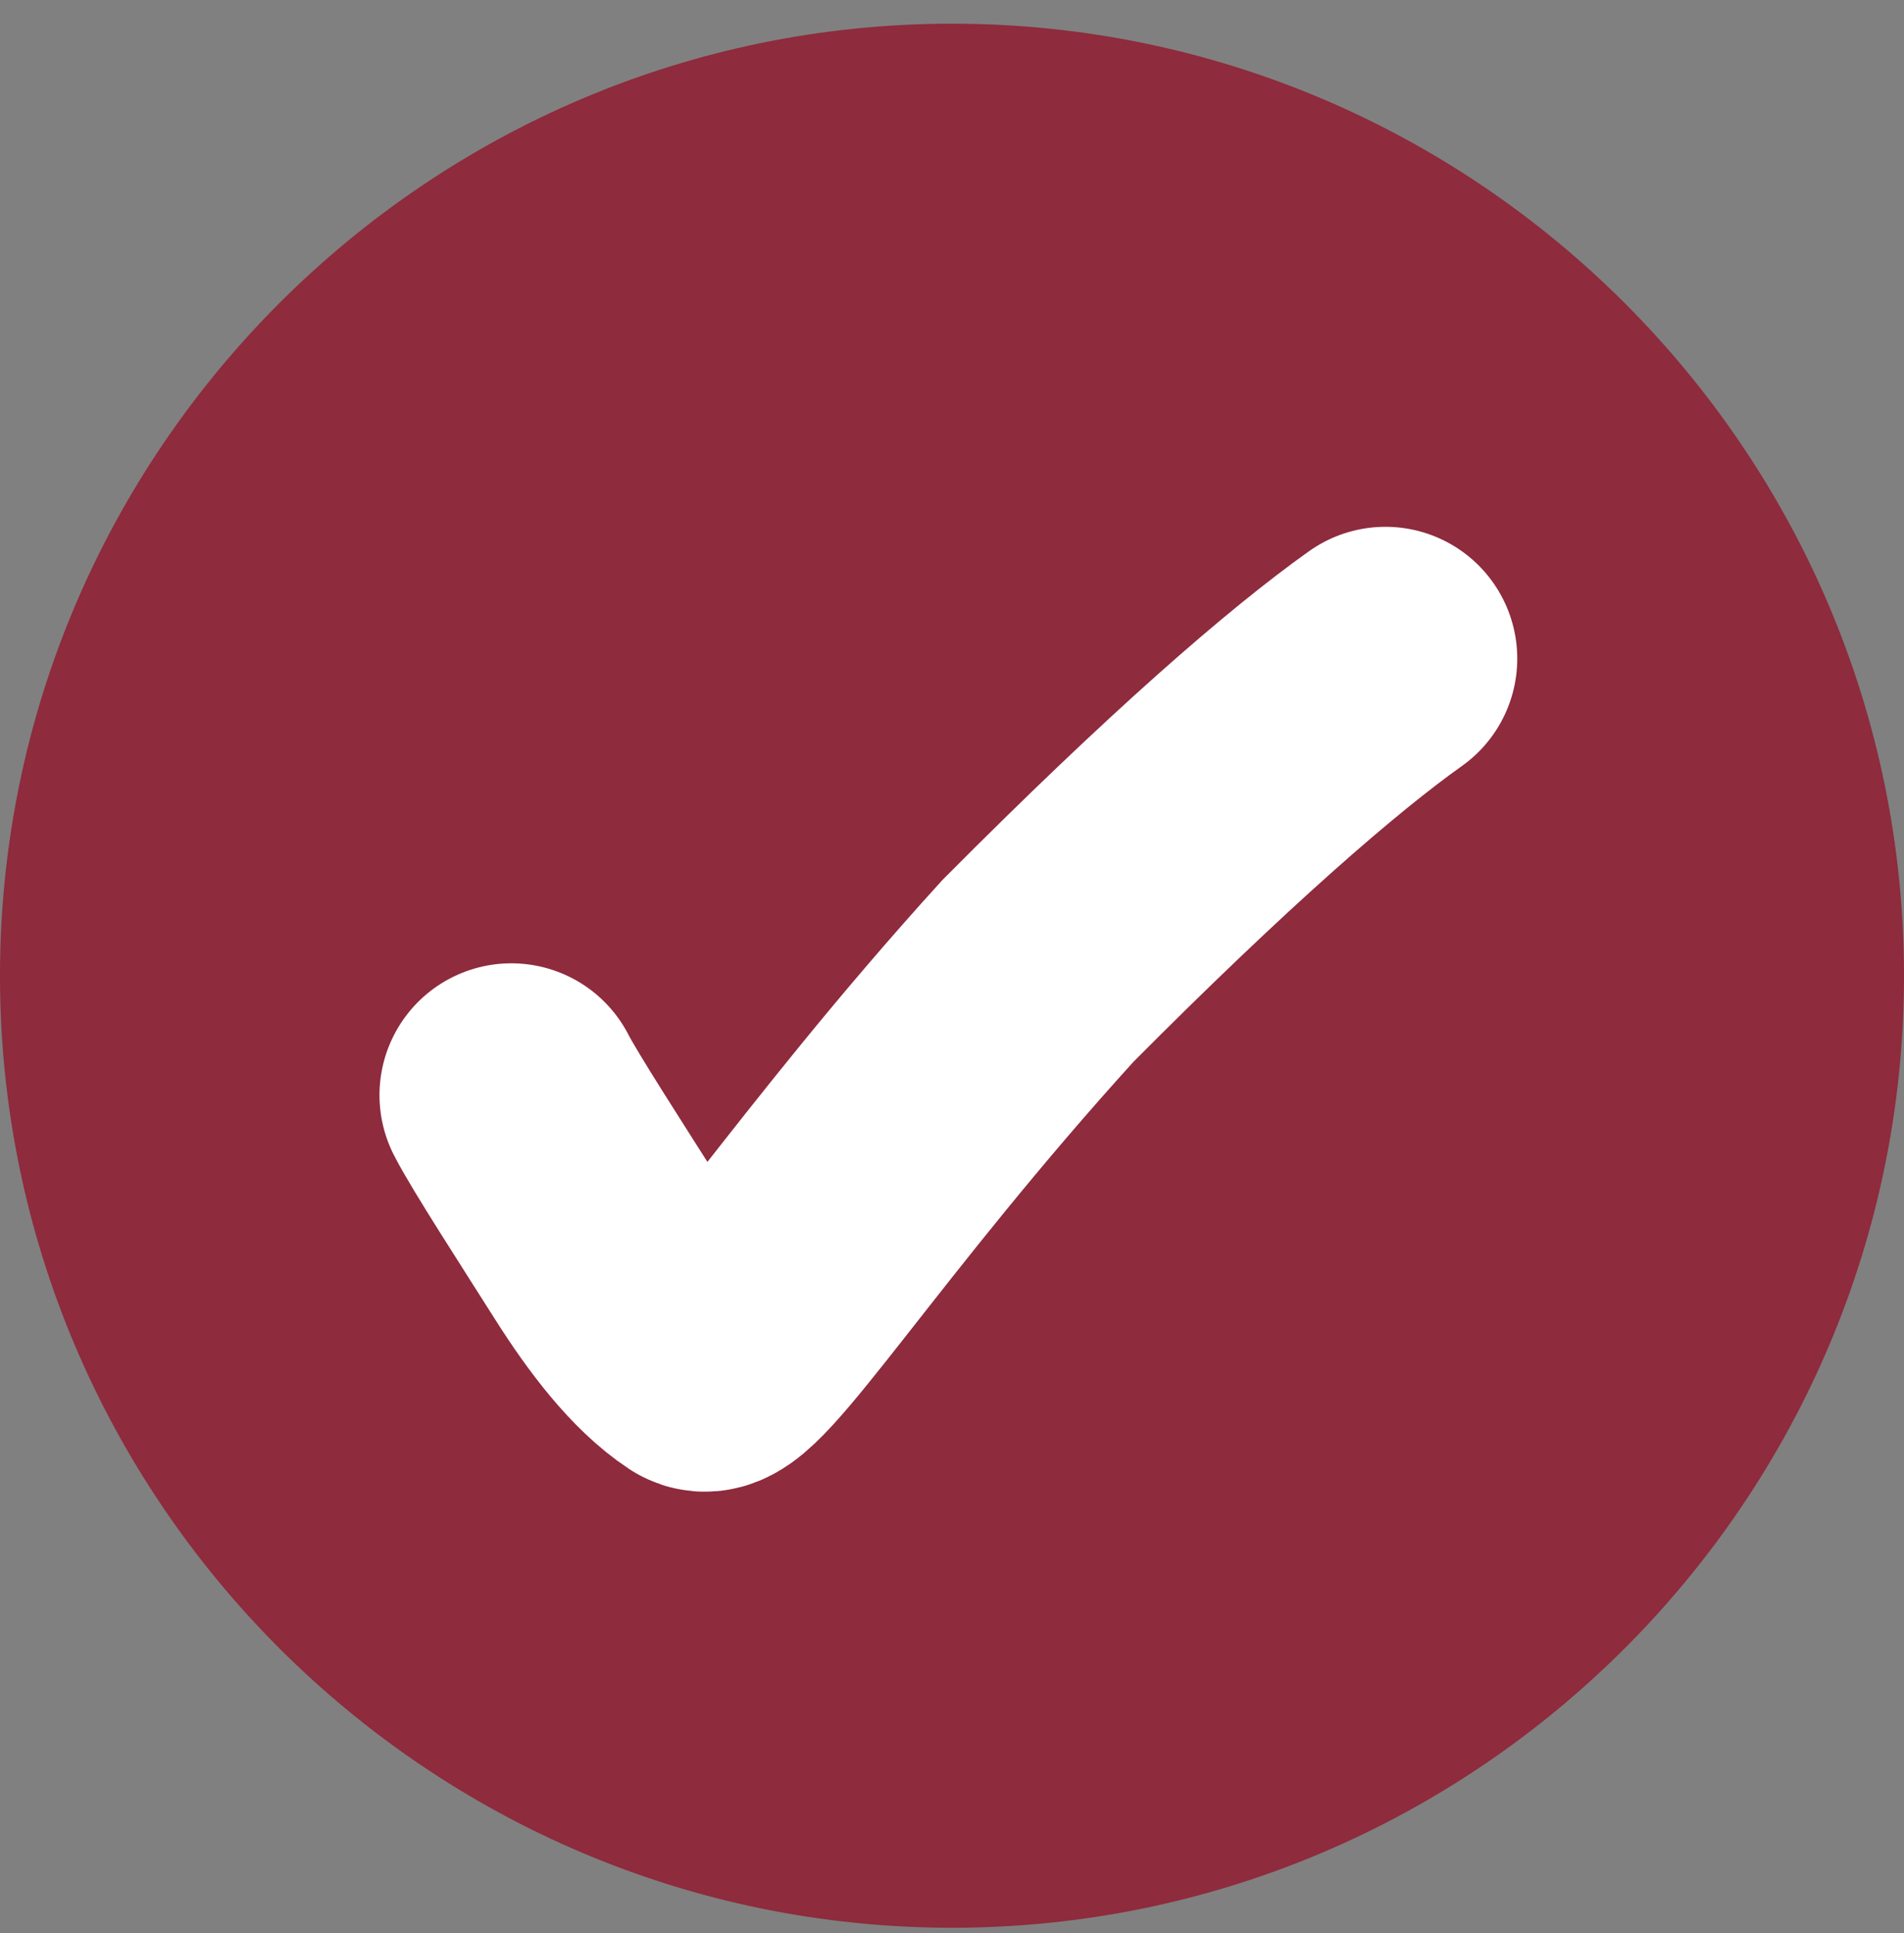
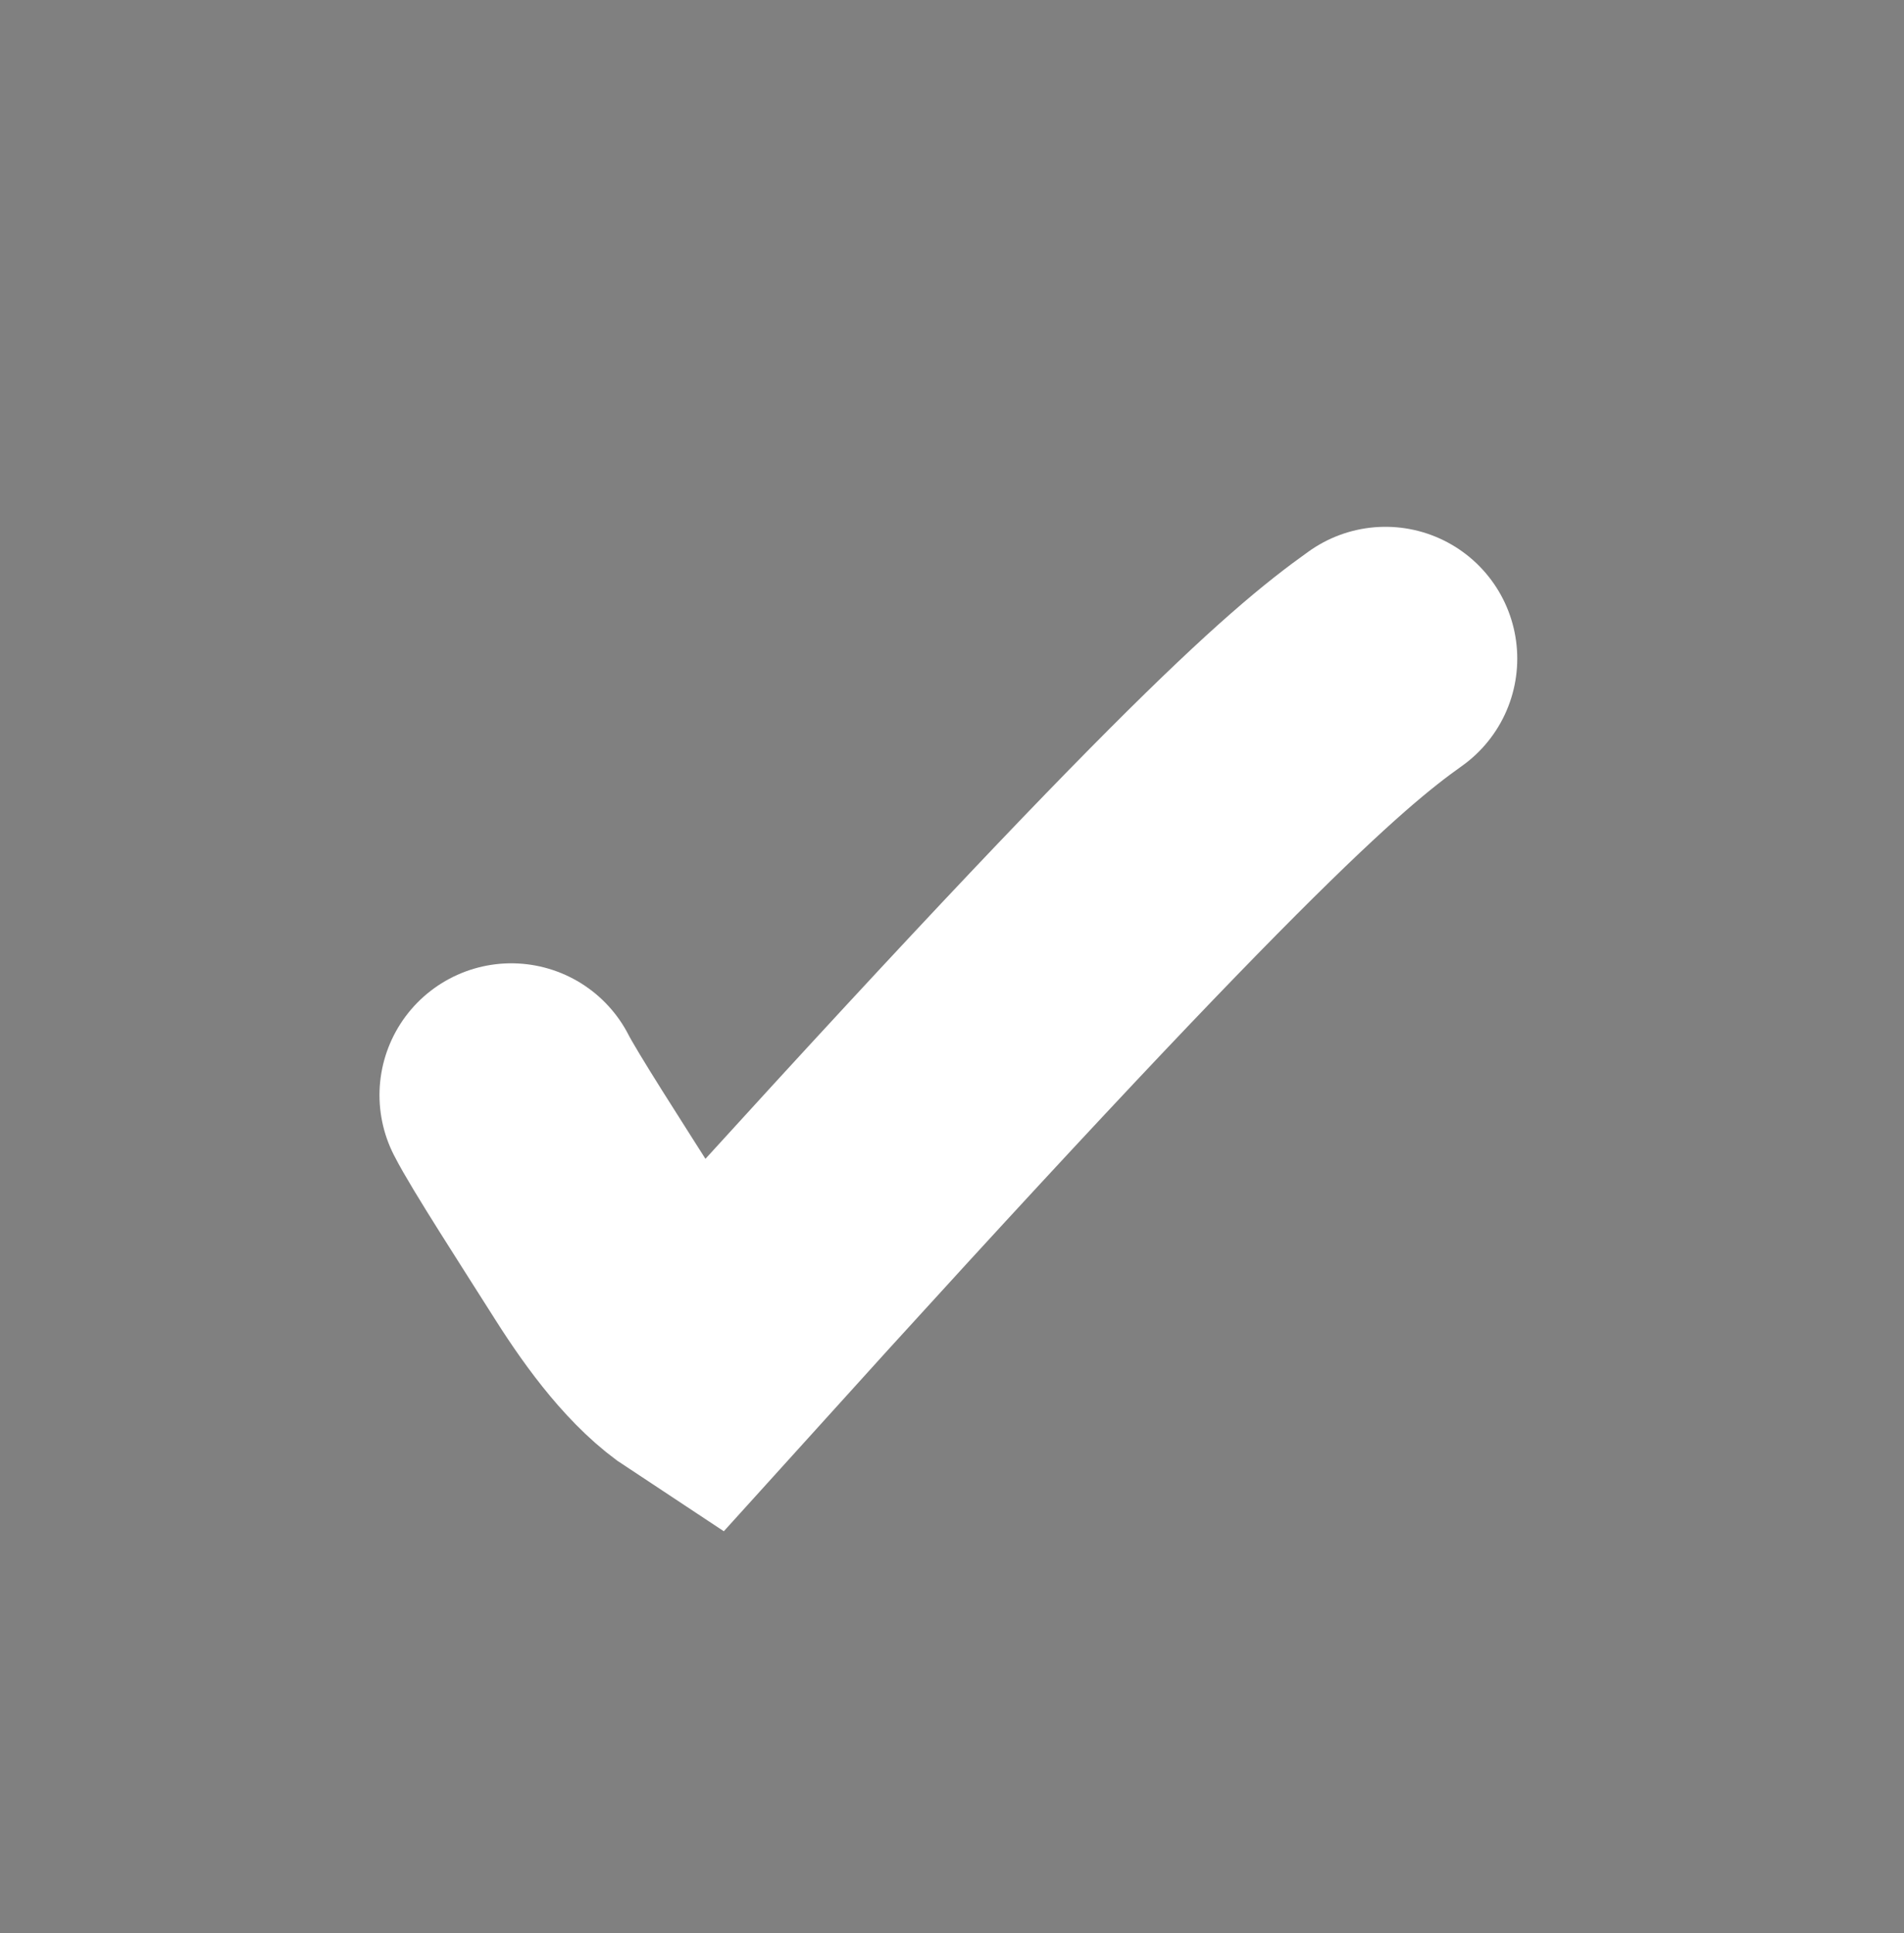
<svg xmlns="http://www.w3.org/2000/svg" fill="none" viewBox="0 0 65 66" height="66" width="65">
  <rect x="0" y="0" width="65" height="66" fill="#808080" stroke="none" />
-   <path fill="#8E2B3D" d="M32.504 65.809C50.402 65.809 65 51.211 65 33.311C65 15.406 50.402 0.809 32.504 0.809C14.604 0.809 0 15.406 0 33.311C0 51.211 14.604 65.809 32.504 65.809Z" clip-rule="evenodd" fill-rule="evenodd" />
-   <path stroke-linecap="round" stroke-width="9" stroke="white" d="M17.455 37.385C17.891 38.245 19.543 40.799 20.726 42.667C21.649 44.123 22.764 45.607 23.959 46.393C24.741 46.907 28.549 40.72 35.433 33.145C40.93 27.613 44.818 24.246 47.297 22.484" />
+   <path stroke-linecap="round" stroke-width="9" stroke="white" d="M17.455 37.385C17.891 38.245 19.543 40.799 20.726 42.667C21.649 44.123 22.764 45.607 23.959 46.393C40.93 27.613 44.818 24.246 47.297 22.484" />
</svg>